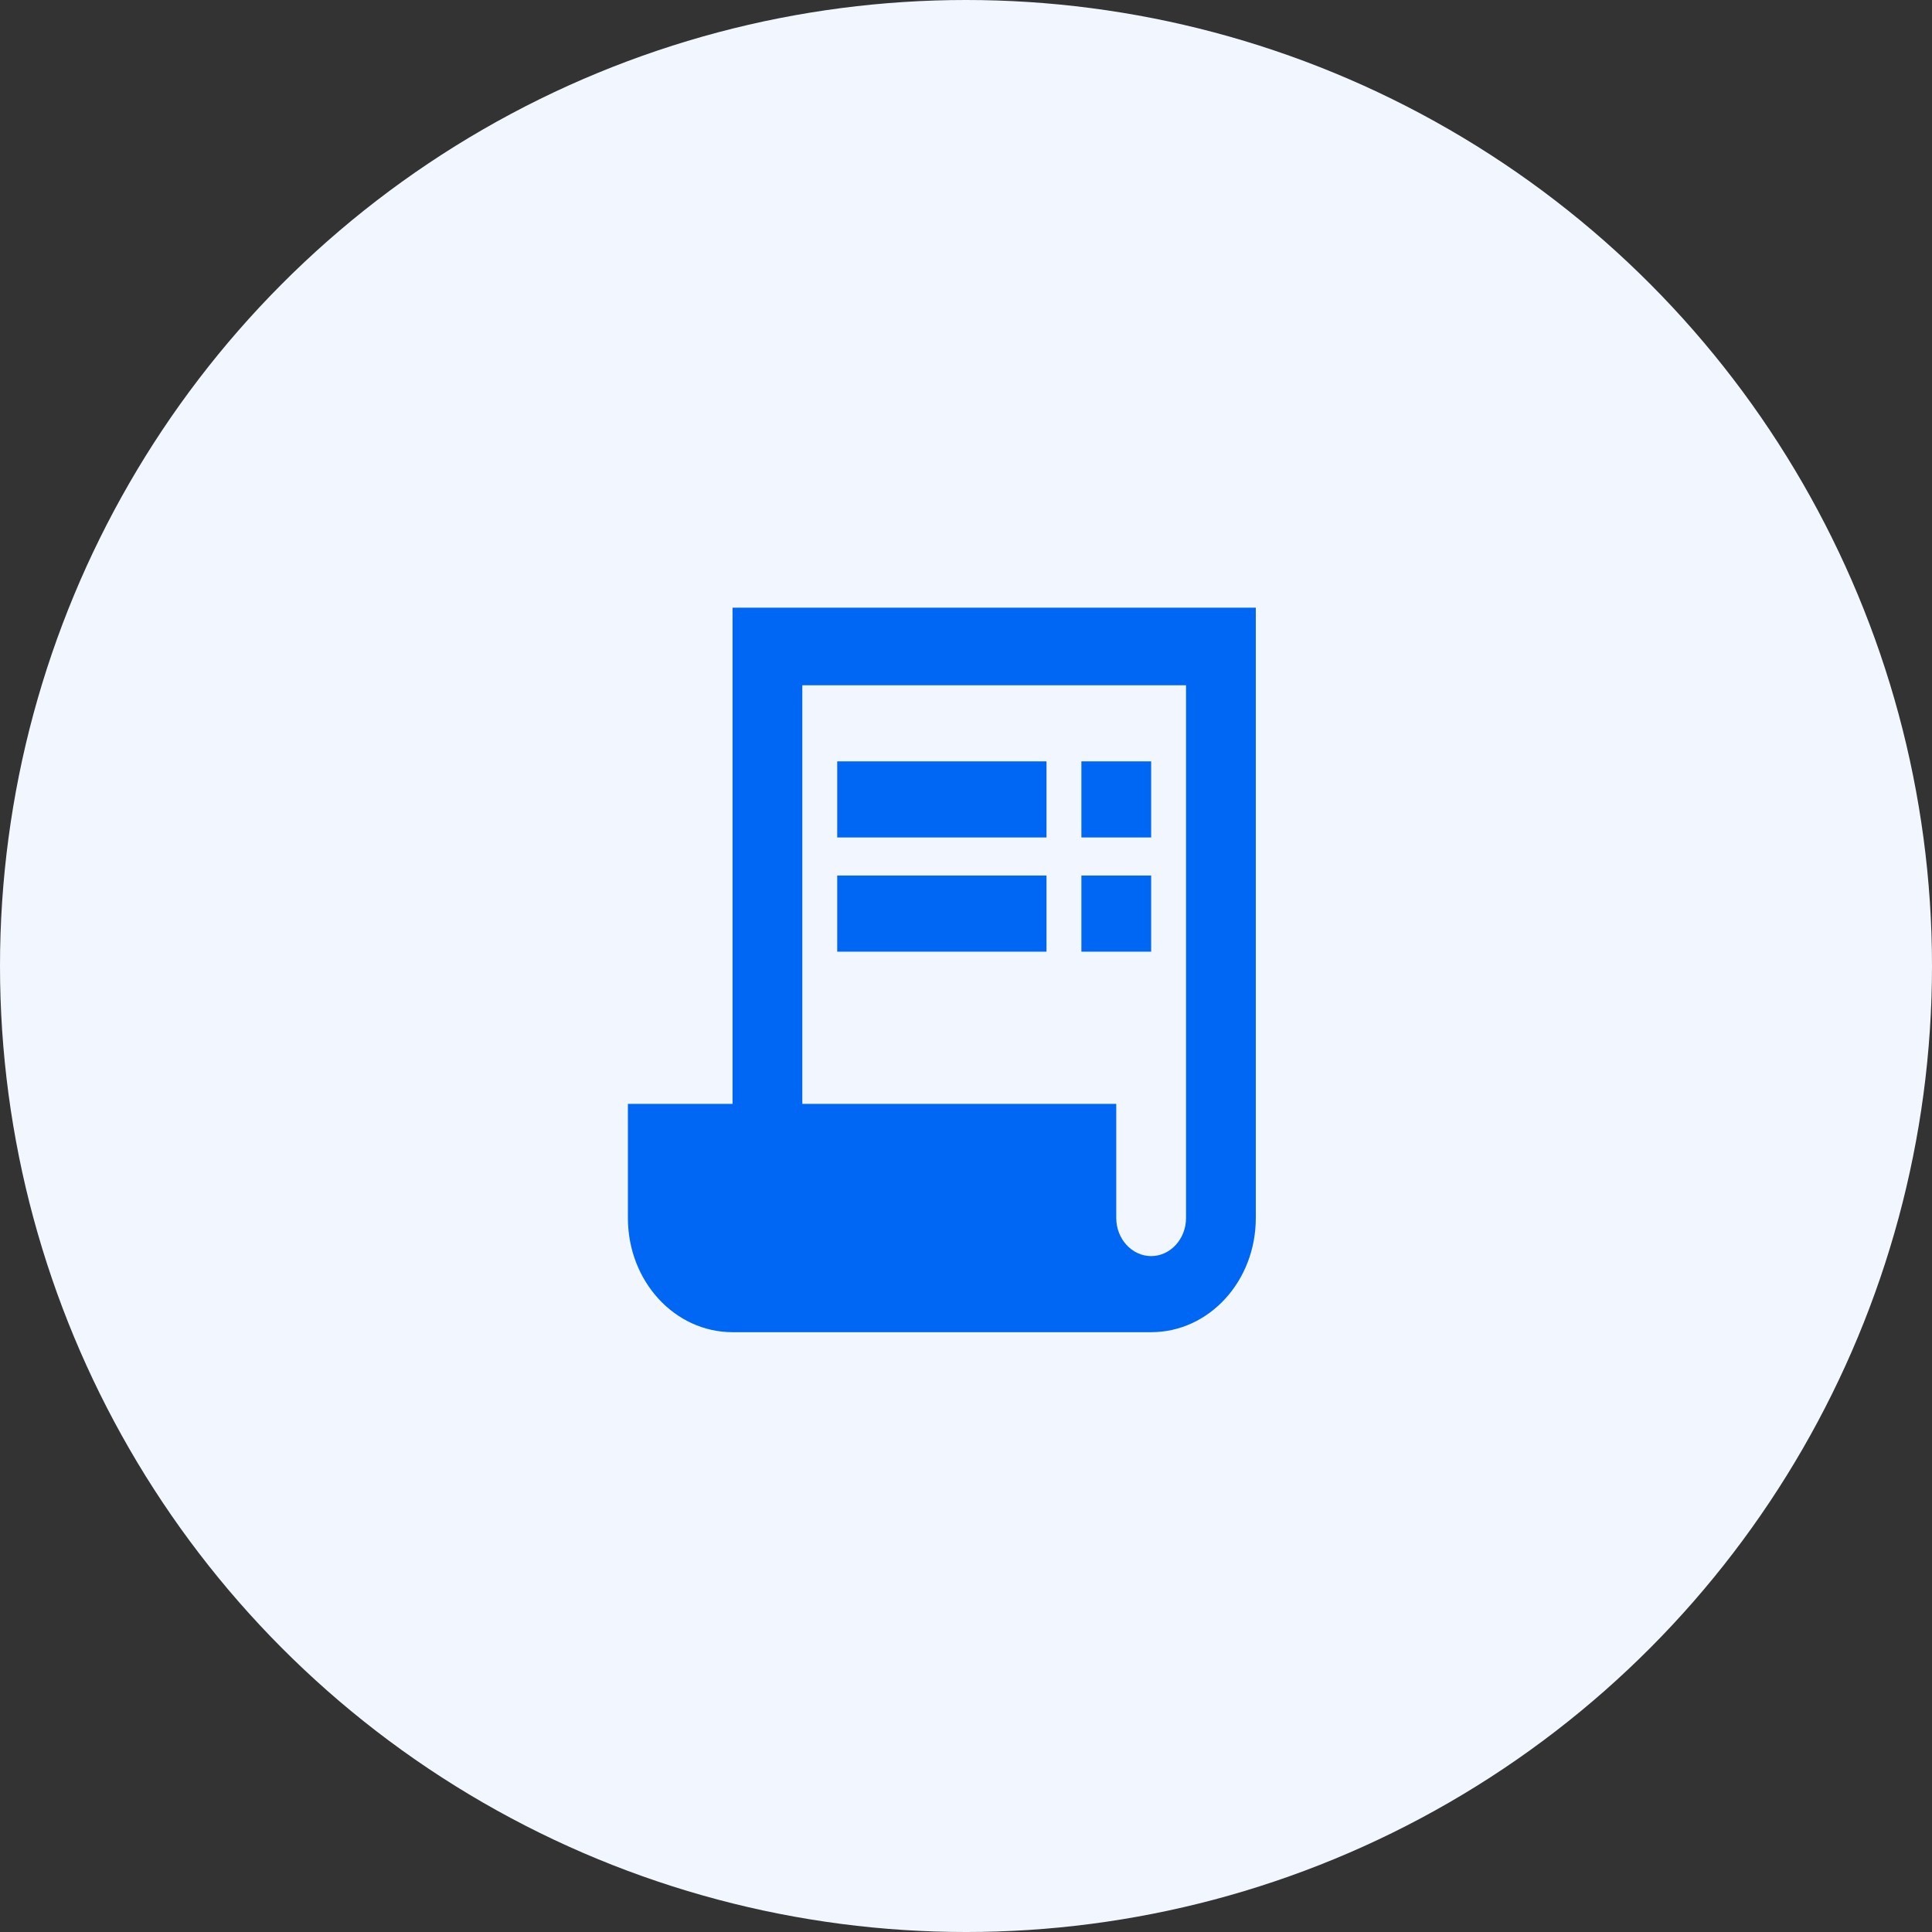
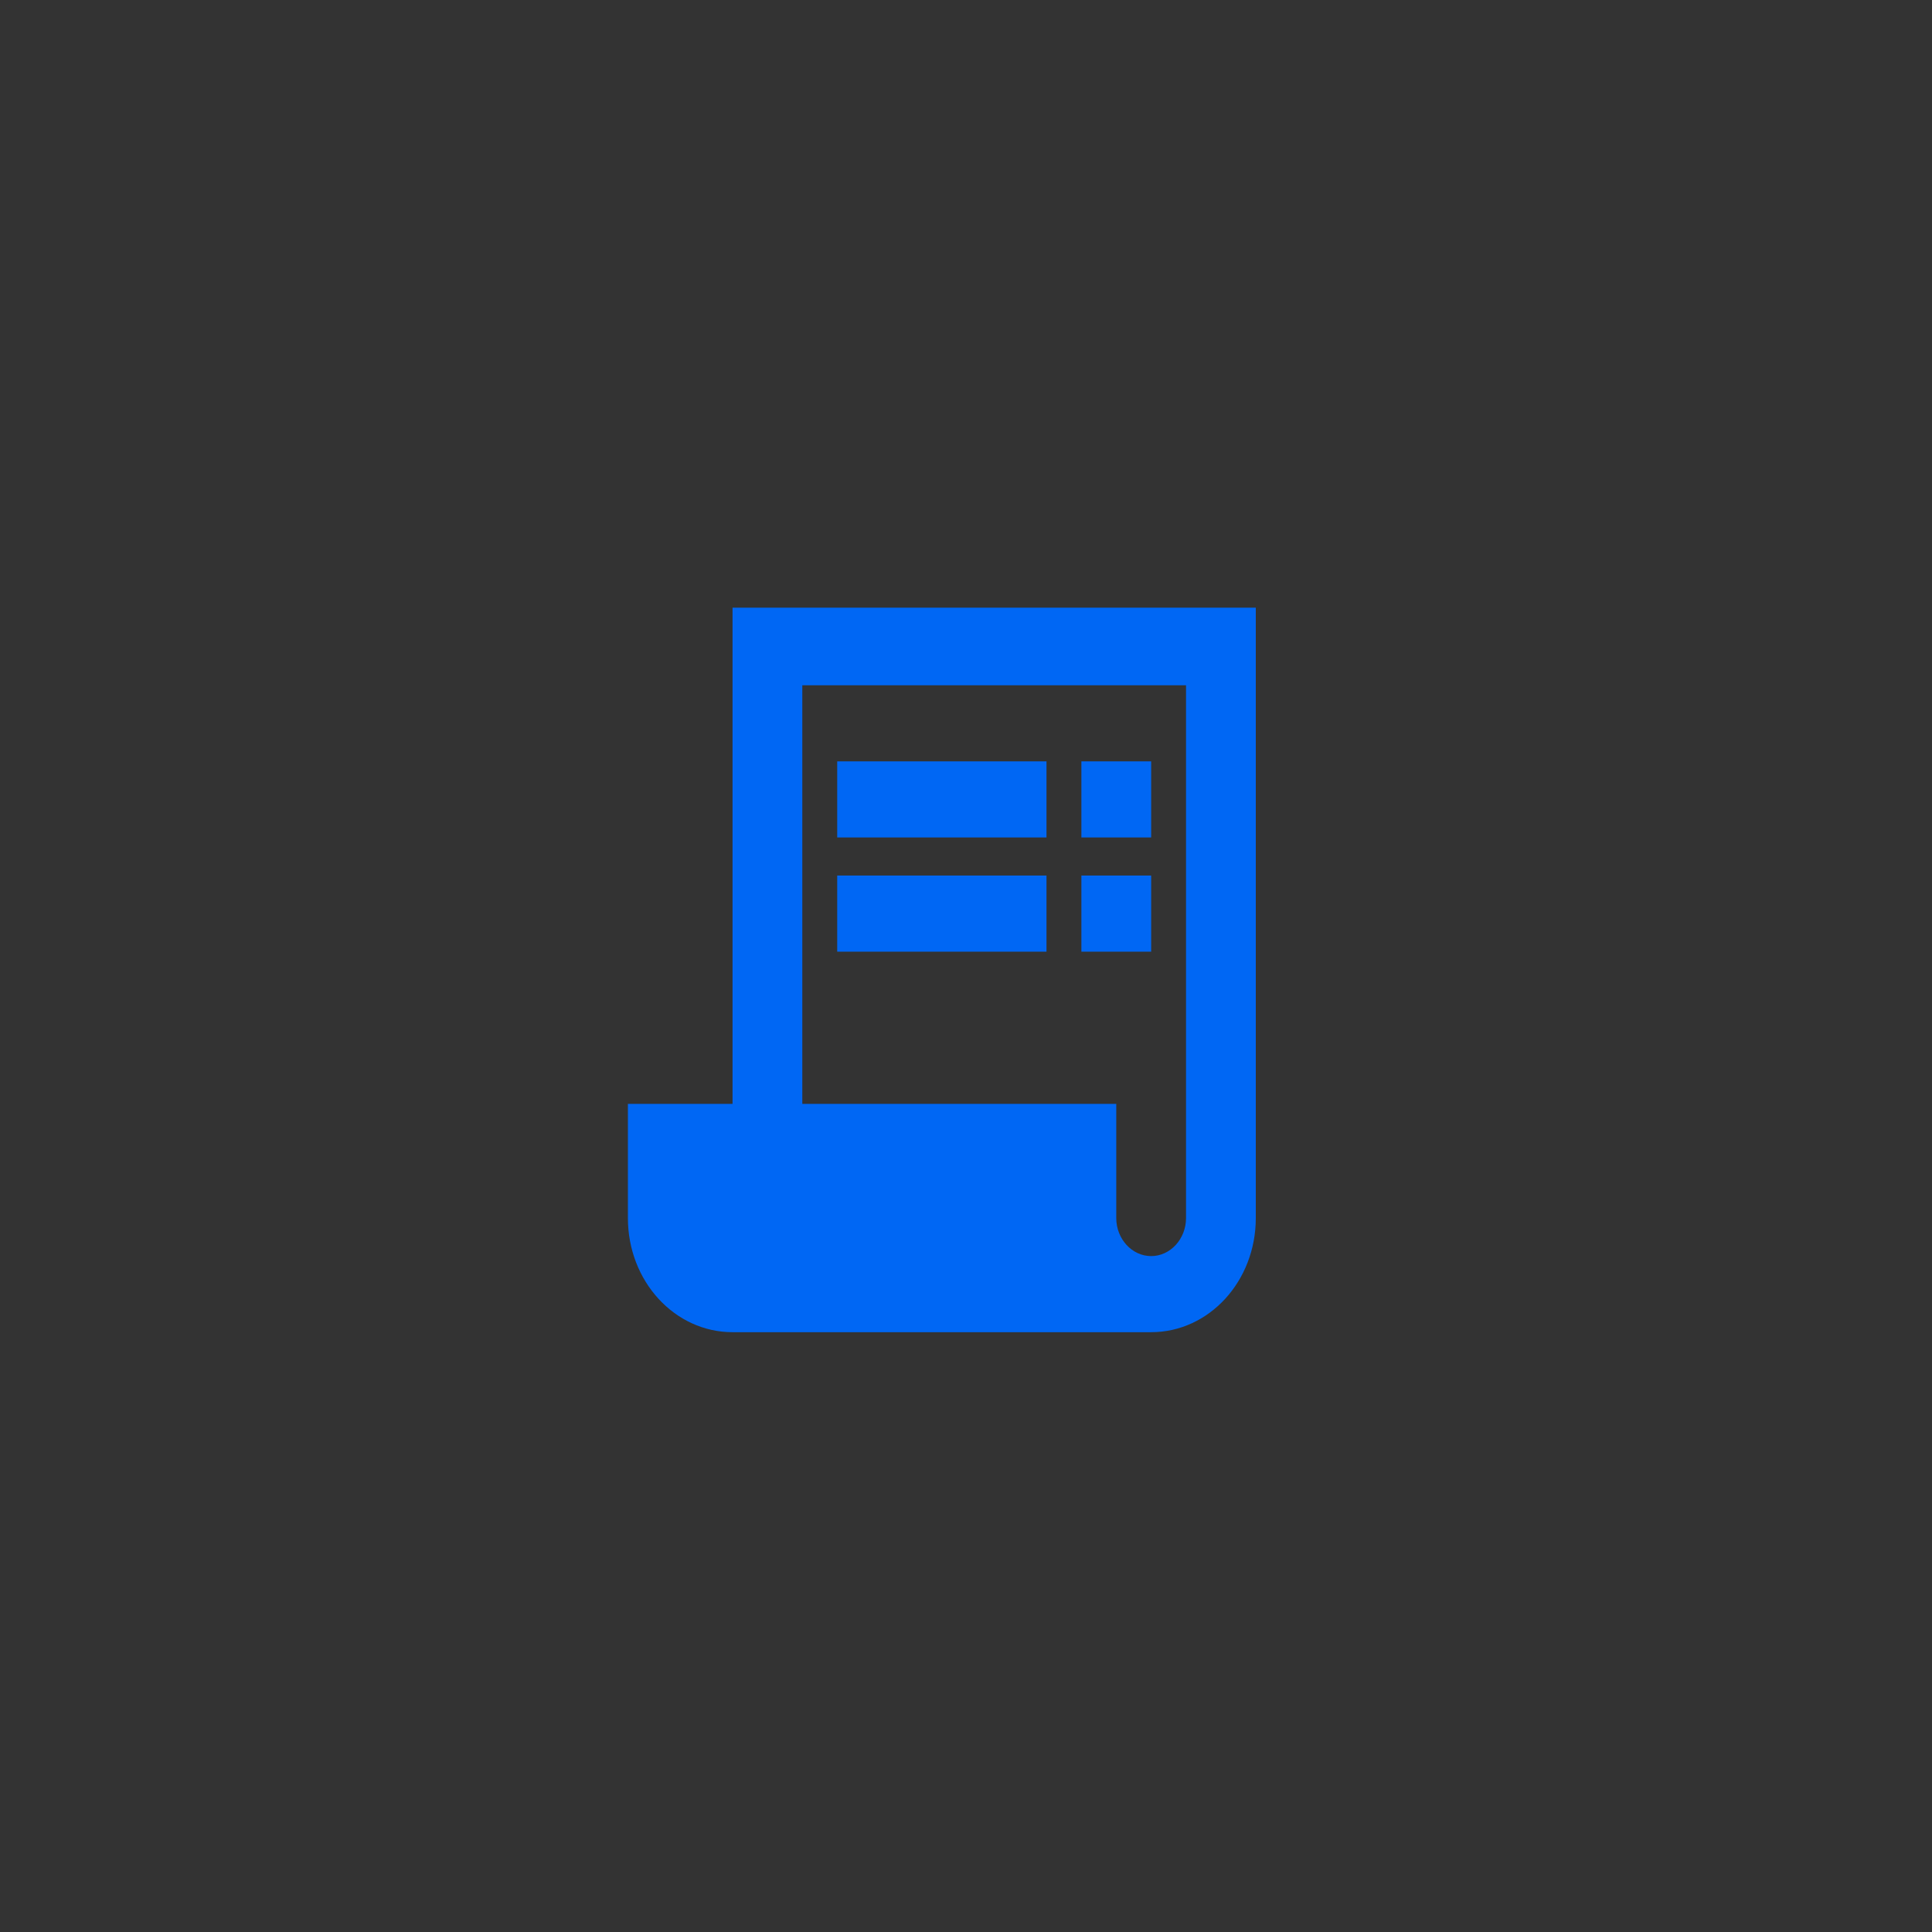
<svg xmlns="http://www.w3.org/2000/svg" width="80px" height="80px" viewBox="0 0 80 80" version="1.1">
  <rect x="0" y="0" width="80" height="80" fill="#333333" stroke="none" />
  <title>view_invoices</title>
  <g id="Stylesheet" stroke="none" stroke-width="1" fill="none" fill-rule="evenodd">
    <g id="Paycada_Additional_Icons" transform="translate(-511, -1076)" fill-rule="nonzero">
      <g id="view_invoices" transform="translate(511, 1076)">
-         <circle id="Oval" fill="#F2F7FF" cx="40" cy="40" r="40" />
        <g id="icon-invoices" transform="translate(26, 25.163)" fill="#0067F4">
          <path d="M26,0 L26,25.273 C26,27.889 24.064,30 21.667,30 L21.667,30 L4.333,30 C1.936,30 0,27.889 0,25.273 L0,25.273 L0,20.546 L4.333,20.546 L4.333,0 L26,0 Z M23.111,3.212 L7.222,3.212 L7.222,20.546 L20.222,20.546 L20.222,25.273 C20.222,26.139 20.872,26.849 21.667,26.849 C22.461,26.849 23.111,26.139 23.111,25.273 L23.111,25.273 L23.111,3.212 Z M17.333,11.091 L17.333,14.243 L8.667,14.243 L8.667,11.091 L17.333,11.091 Z M21.667,11.091 L21.667,14.243 L18.778,14.243 L18.778,11.091 L21.667,11.091 Z M17.333,6.364 L17.333,9.515 L8.667,9.515 L8.667,6.364 L17.333,6.364 Z M21.667,6.364 L21.667,9.515 L18.778,9.515 L18.778,6.364 L21.667,6.364 Z" id="Combined-Shape" />
        </g>
      </g>
    </g>
  </g>
</svg>